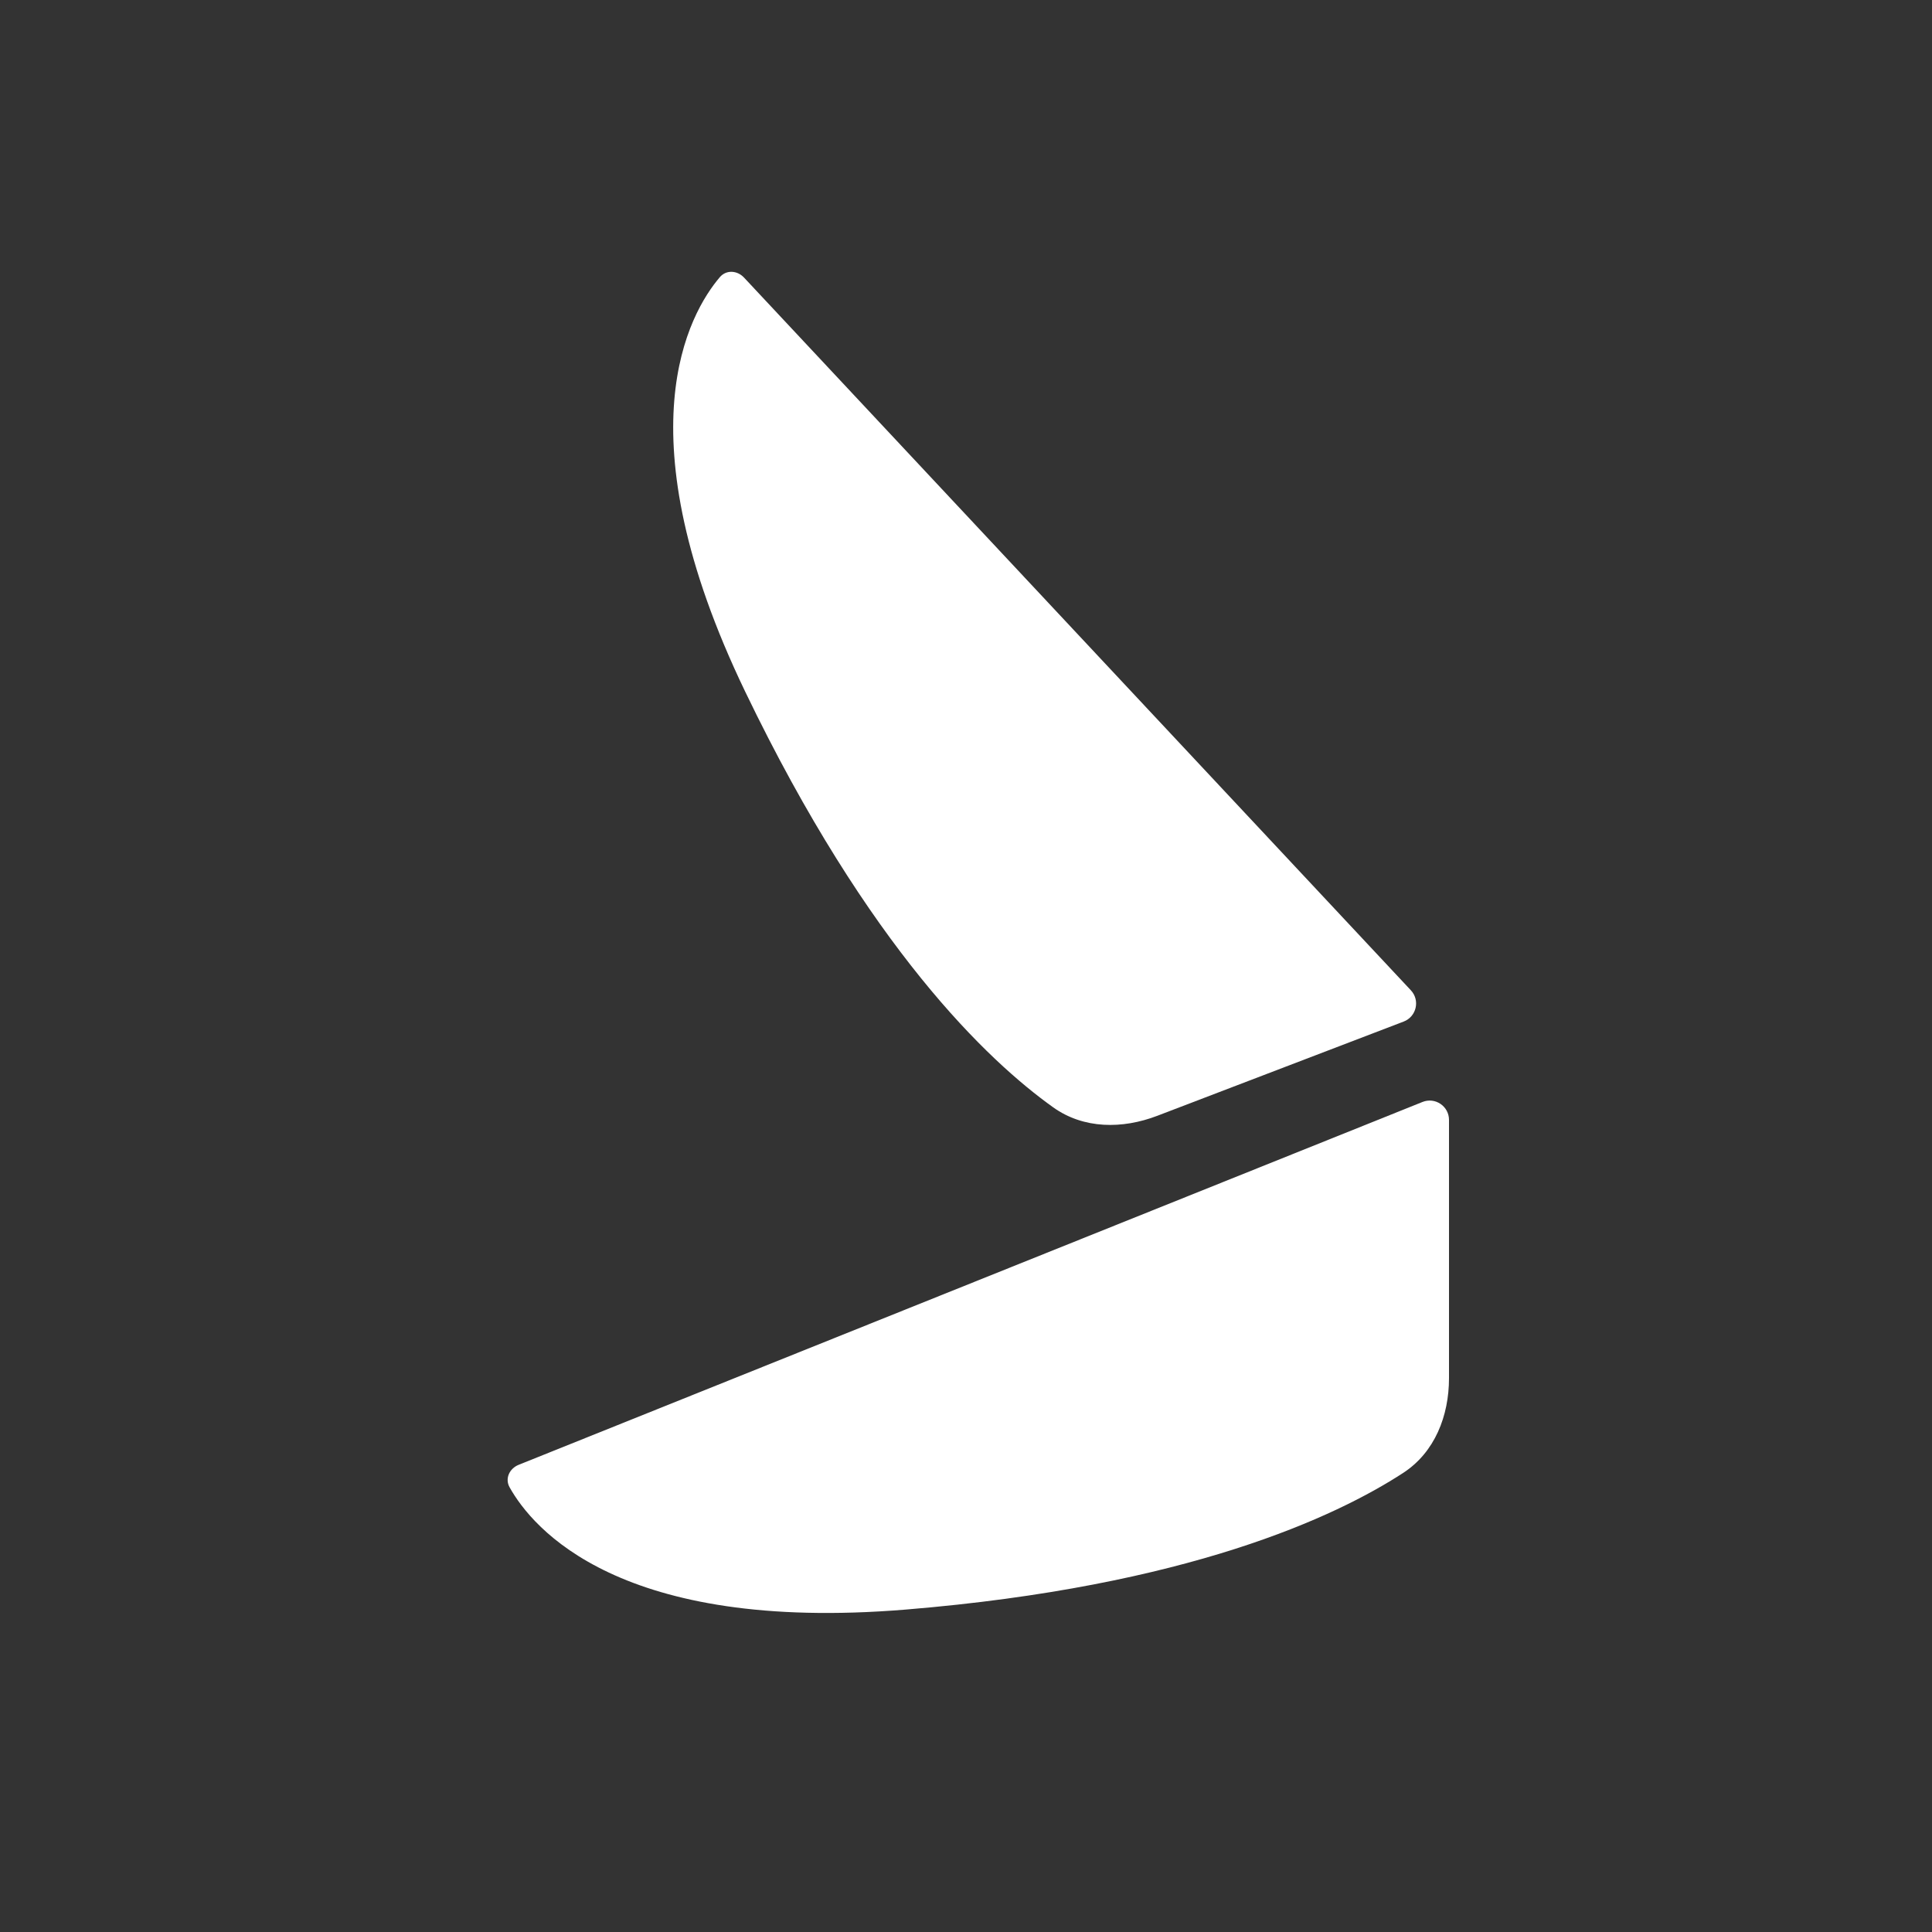
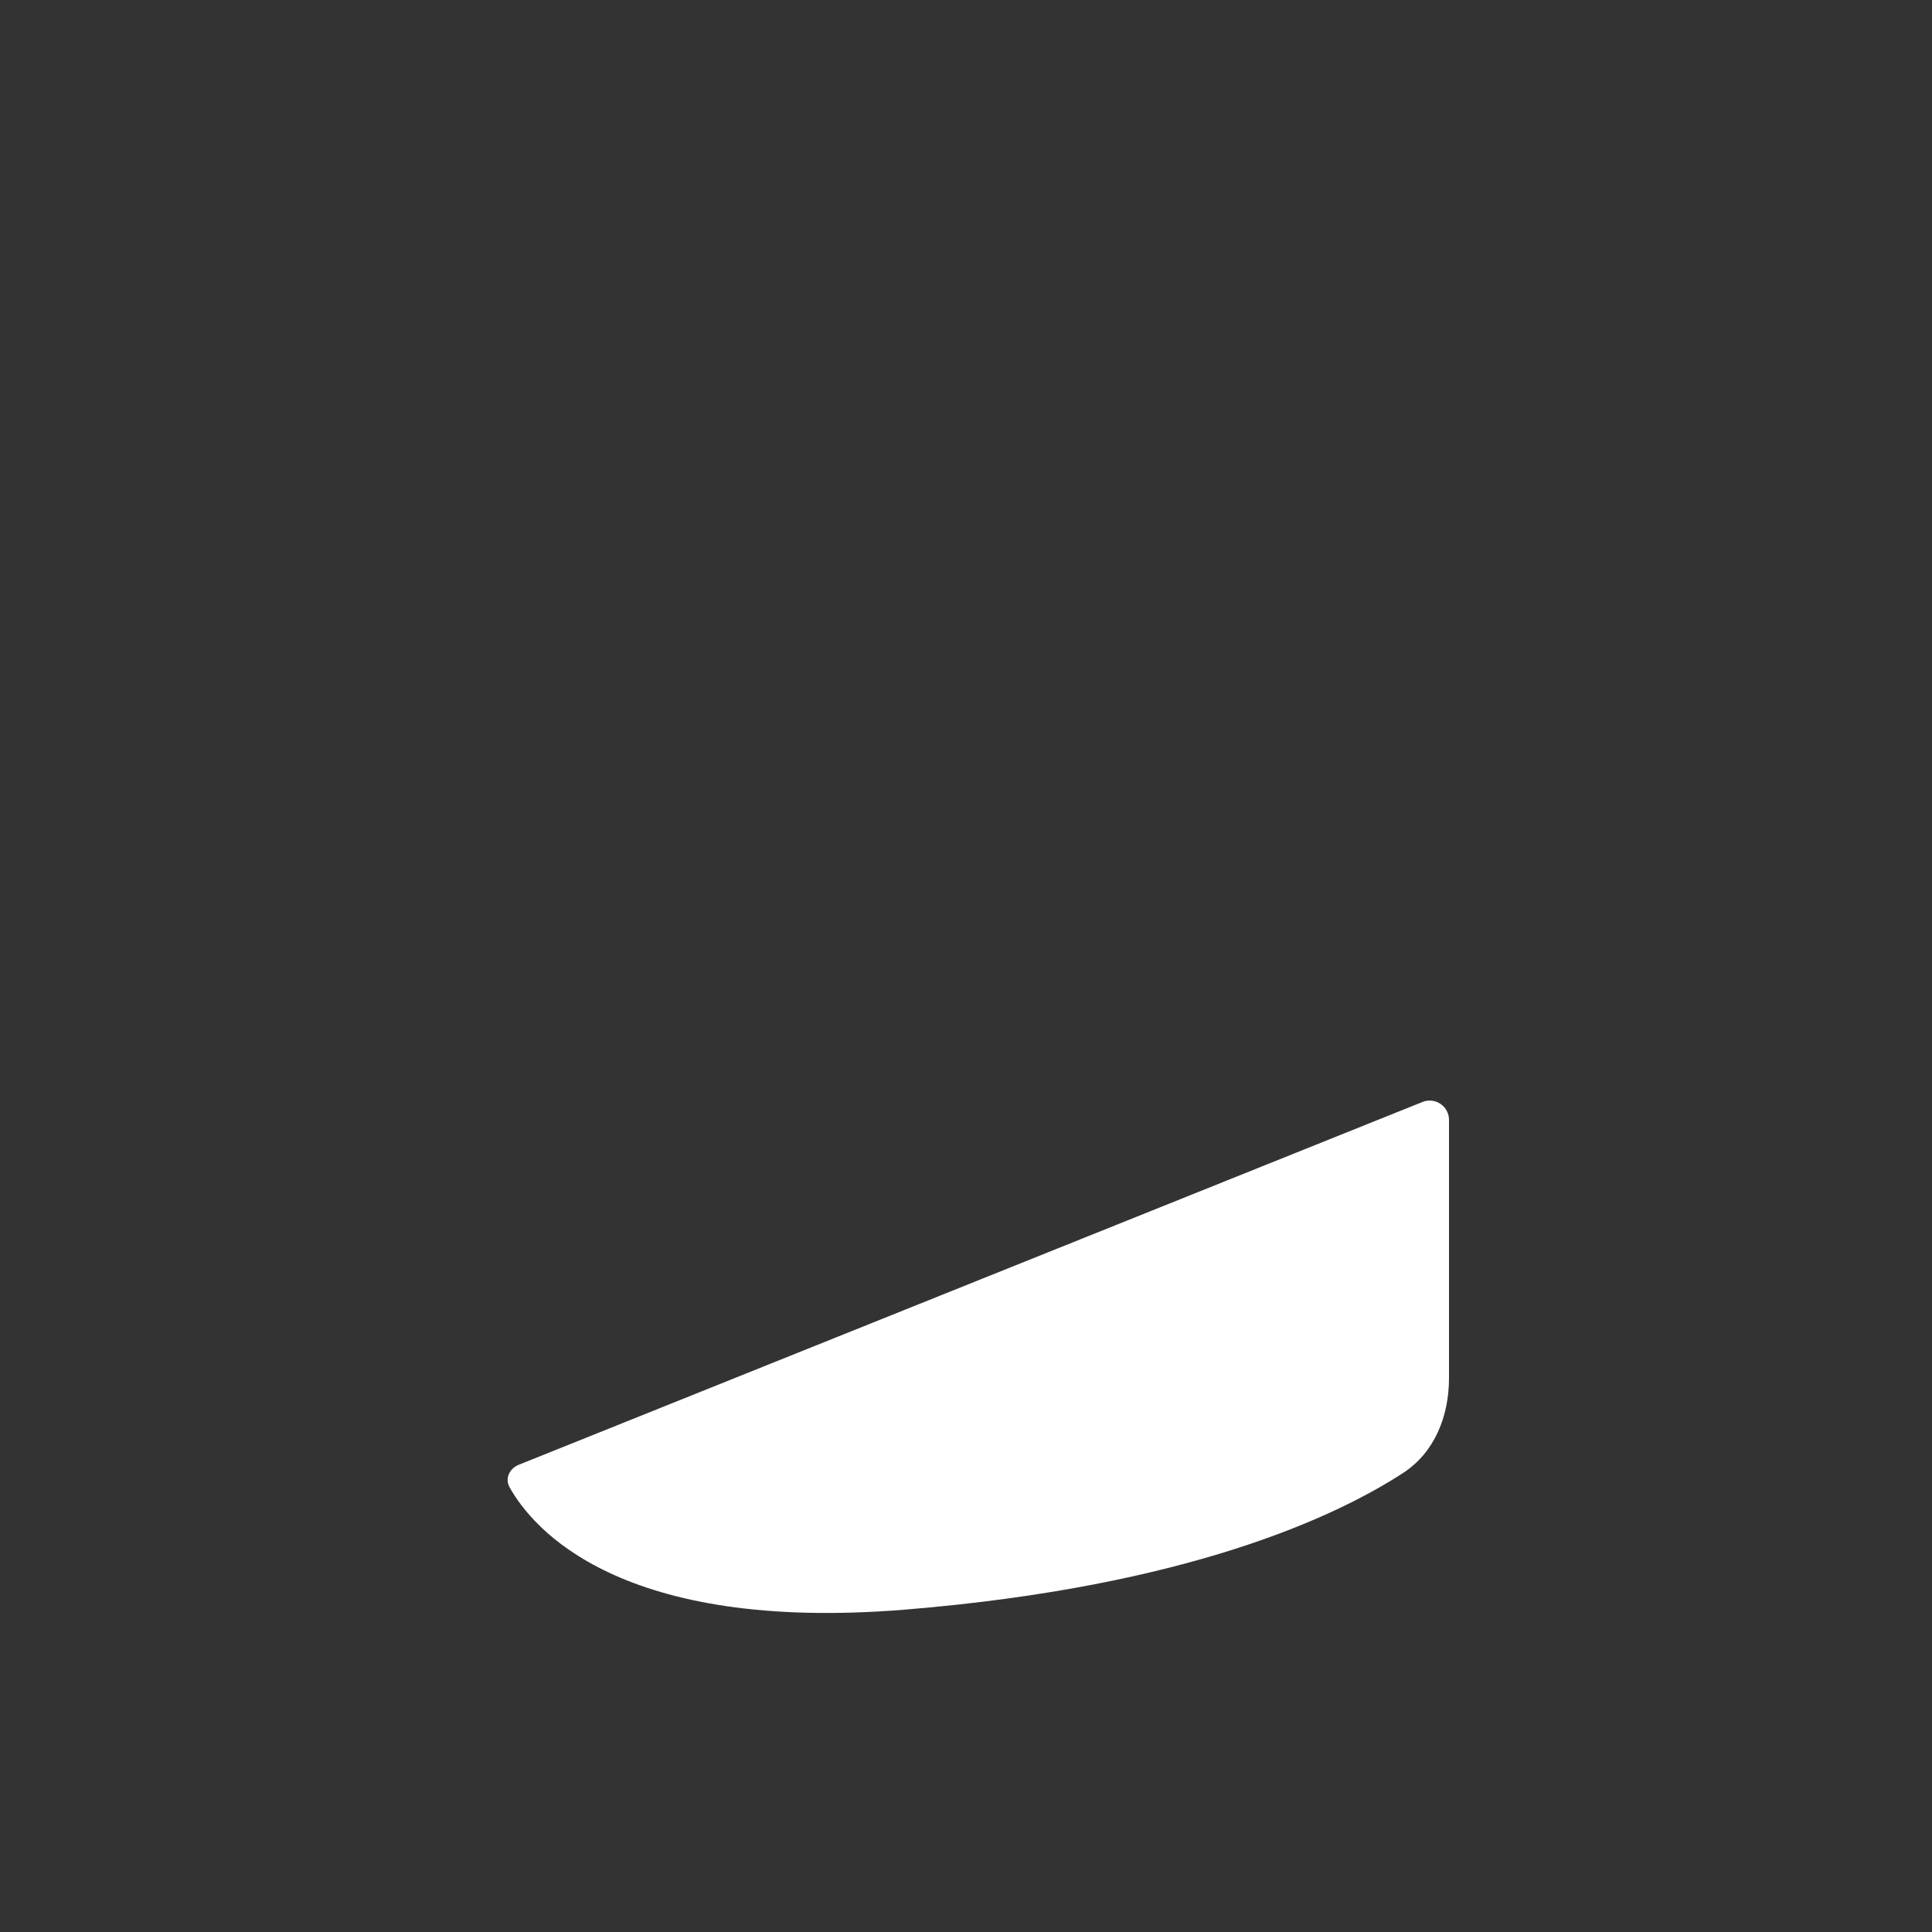
<svg xmlns="http://www.w3.org/2000/svg" class="inline h-16 w-16 align-middle" viewBox="0 0 100 100" fill="none">
  <rect x="0" y="0" width="100" height="100" fill="#333333" stroke="none" />
-   <path d="M73.627 57.038L26.845 75.819C26.366 76.012 26.125 76.532 26.377 76.983C27.564 79.108 32.076 84.526 46.87 83.312C61.494 82.111 69.162 78.491 72.622 76.242C74.264 75.175 75 73.289 75 71.331V57.966C75 57.258 74.284 56.774 73.627 57.038Z" fill="white" />
-   <path d="M73.027 51.258L38.51 14.367C38.16 13.993 37.591 13.955 37.259 14.345C35.674 16.208 32.116 22.384 38.569 35.795C44.957 49.073 51.152 54.916 54.51 57.314C56.087 58.441 58.09 58.446 59.9 57.754L72.654 52.876C73.317 52.622 73.512 51.777 73.027 51.258Z" fill="white" />
+   <path d="M73.627 57.038L26.845 75.819C26.366 76.012 26.125 76.532 26.377 76.983C27.564 79.108 32.076 84.526 46.87 83.312C61.494 82.111 69.162 78.491 72.622 76.242C74.264 75.175 75 73.289 75 71.331V57.966C75 57.258 74.284 56.774 73.627 57.038" fill="white" />
</svg>